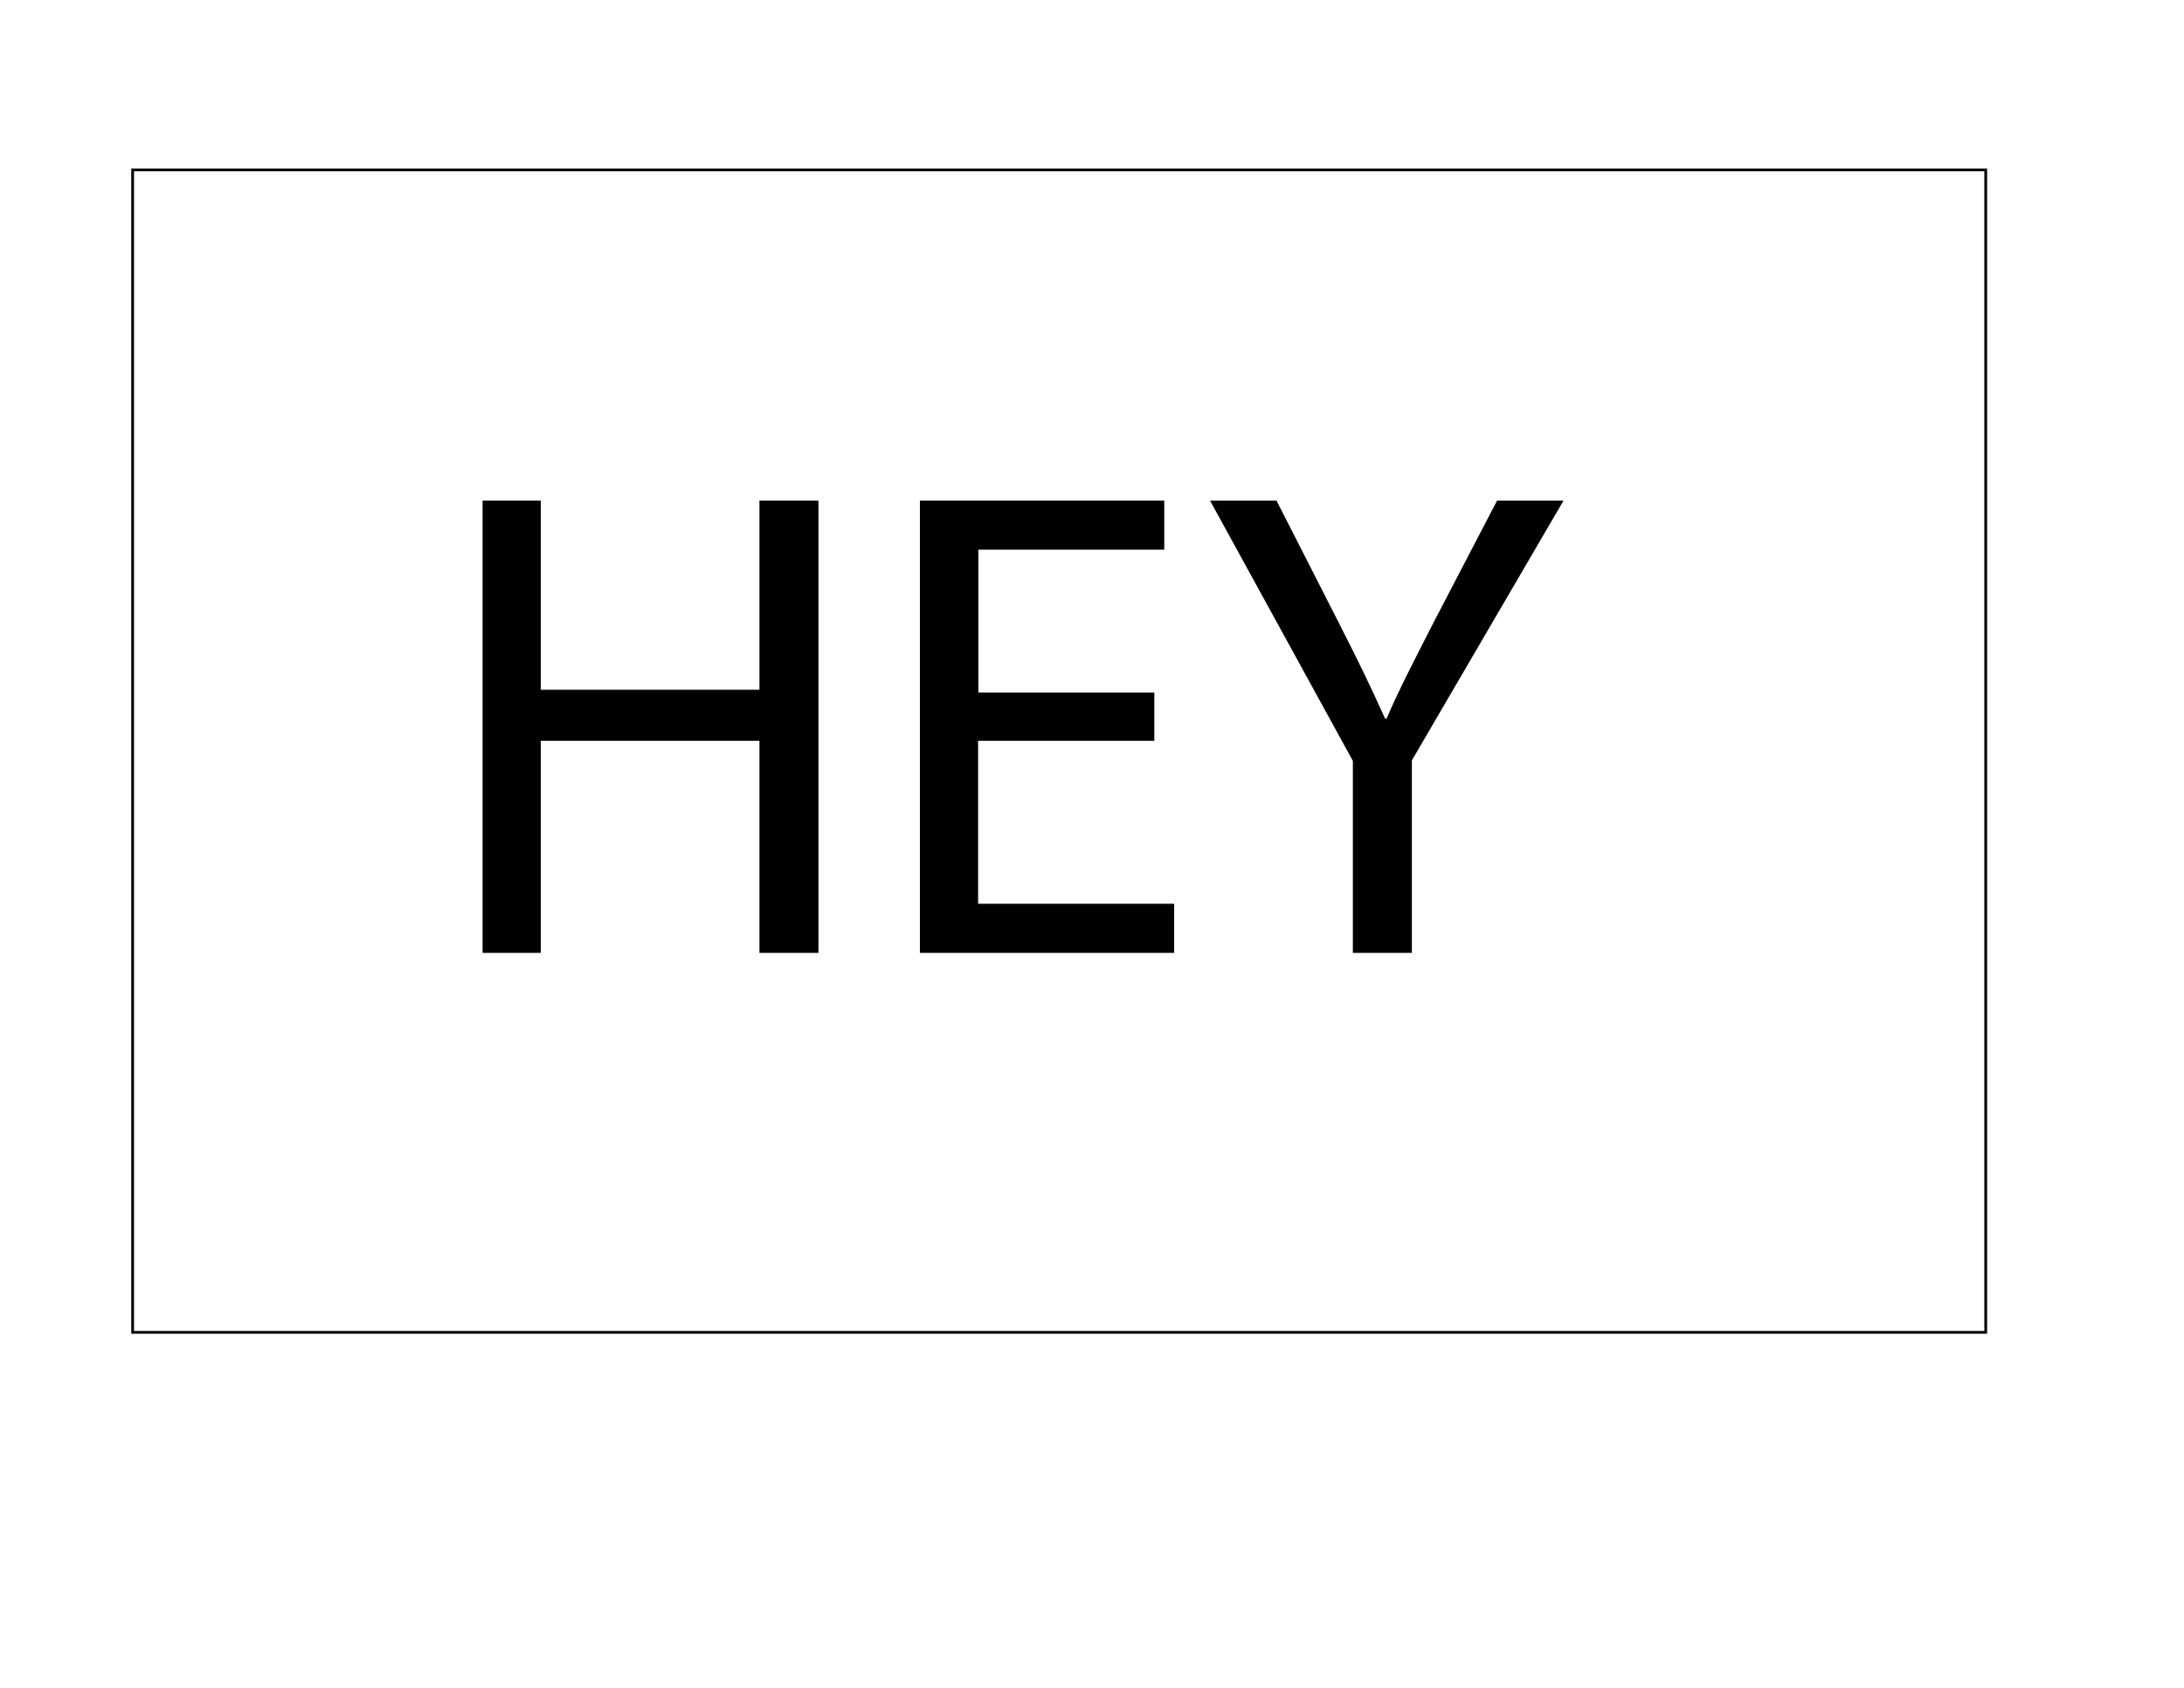
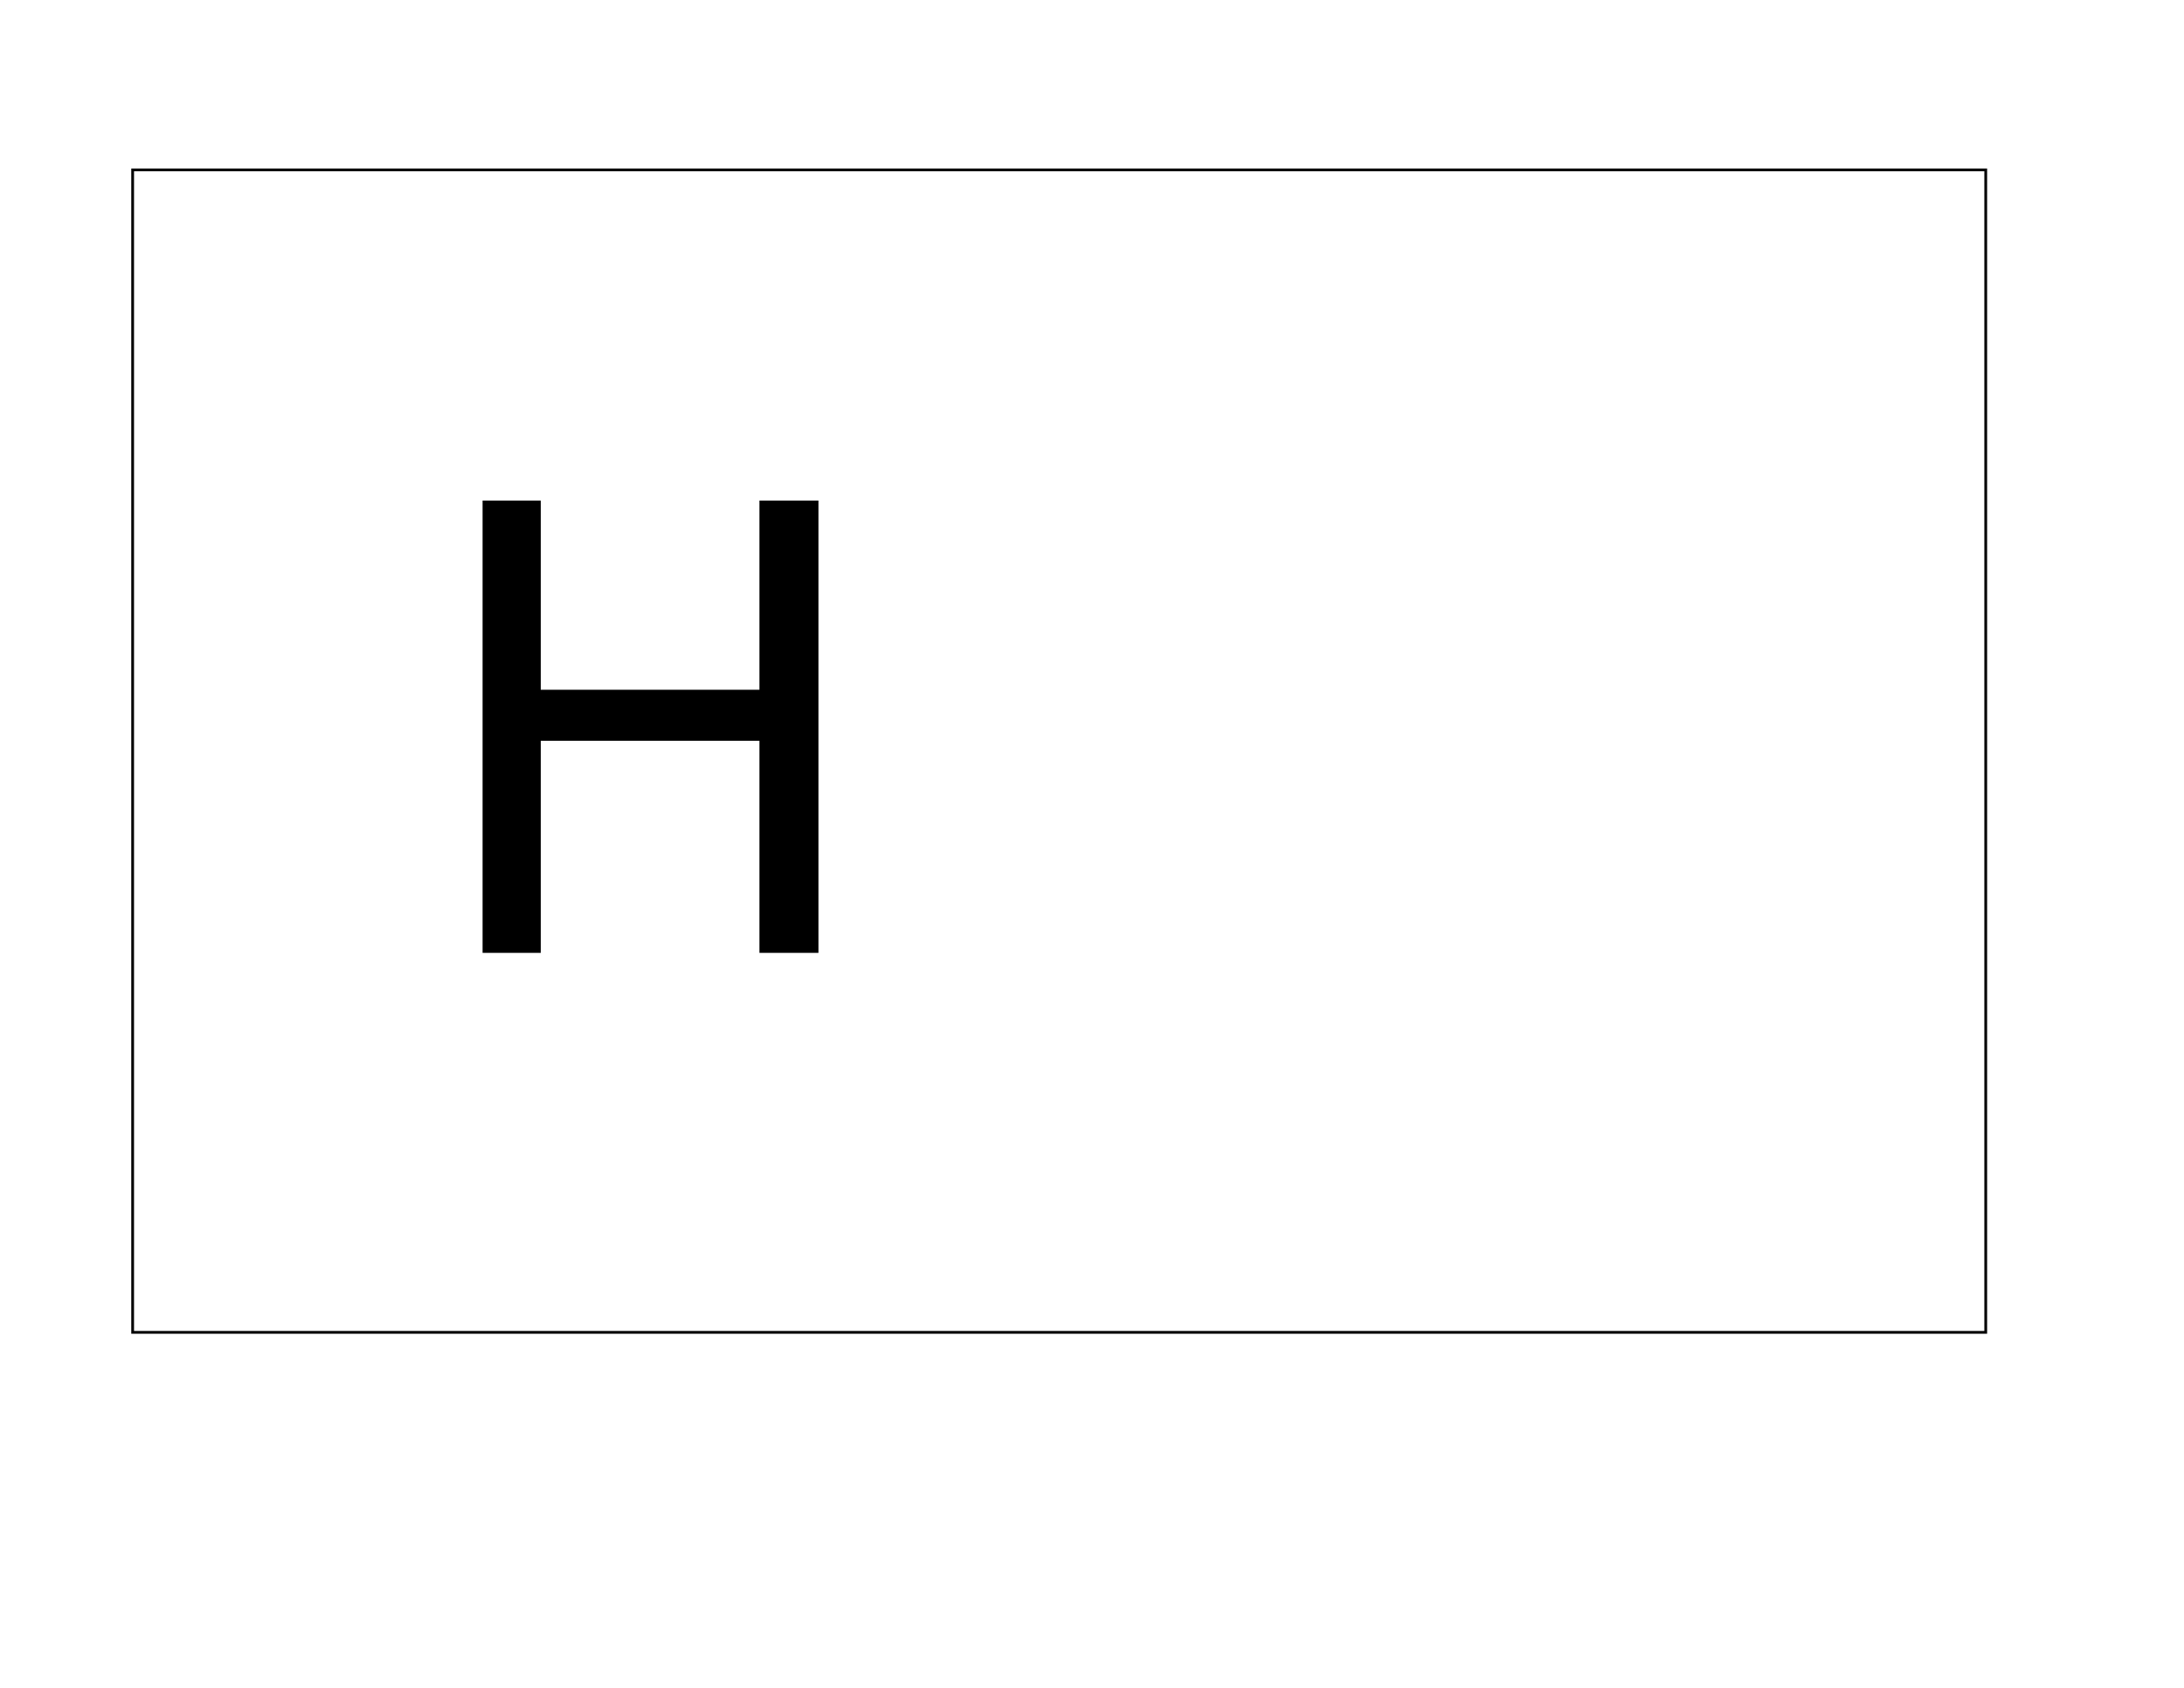
<svg xmlns="http://www.w3.org/2000/svg" version="1.1" id="Layer_1" x="0px" y="0px" viewBox="0 0 792 612" style="enable-background:new 0 0 792 612;" xml:space="preserve">
  <style type="text/css">
	.st0{fill:none;stroke:#000000;stroke-miterlimit:10;}
</style>
  <g>
    <path d="M196.1,181.5v68.6h79.3v-68.6h21.4v164h-21.4v-76.9h-79.3v76.9H175v-164H196.1z" />
-     <path d="M418.5,268.6h-63.8v59.1h71.1v17.8h-92.2v-164h88.6v17.8h-67.4v51.8h63.8V268.6z" />
-     <path d="M490.6,345.5v-69.6l-51.8-94.4h24.1l23.1,45.3c6.3,12.4,11.2,22.4,16.3,33.8h0.5c4.6-10.7,10.2-21.4,16.5-33.8l23.6-45.3   H567l-55,94.2v69.8H490.6z" />
  </g>
  <rect x="48.1" y="61.6" class="st0" width="672" height="421.5" />
</svg>